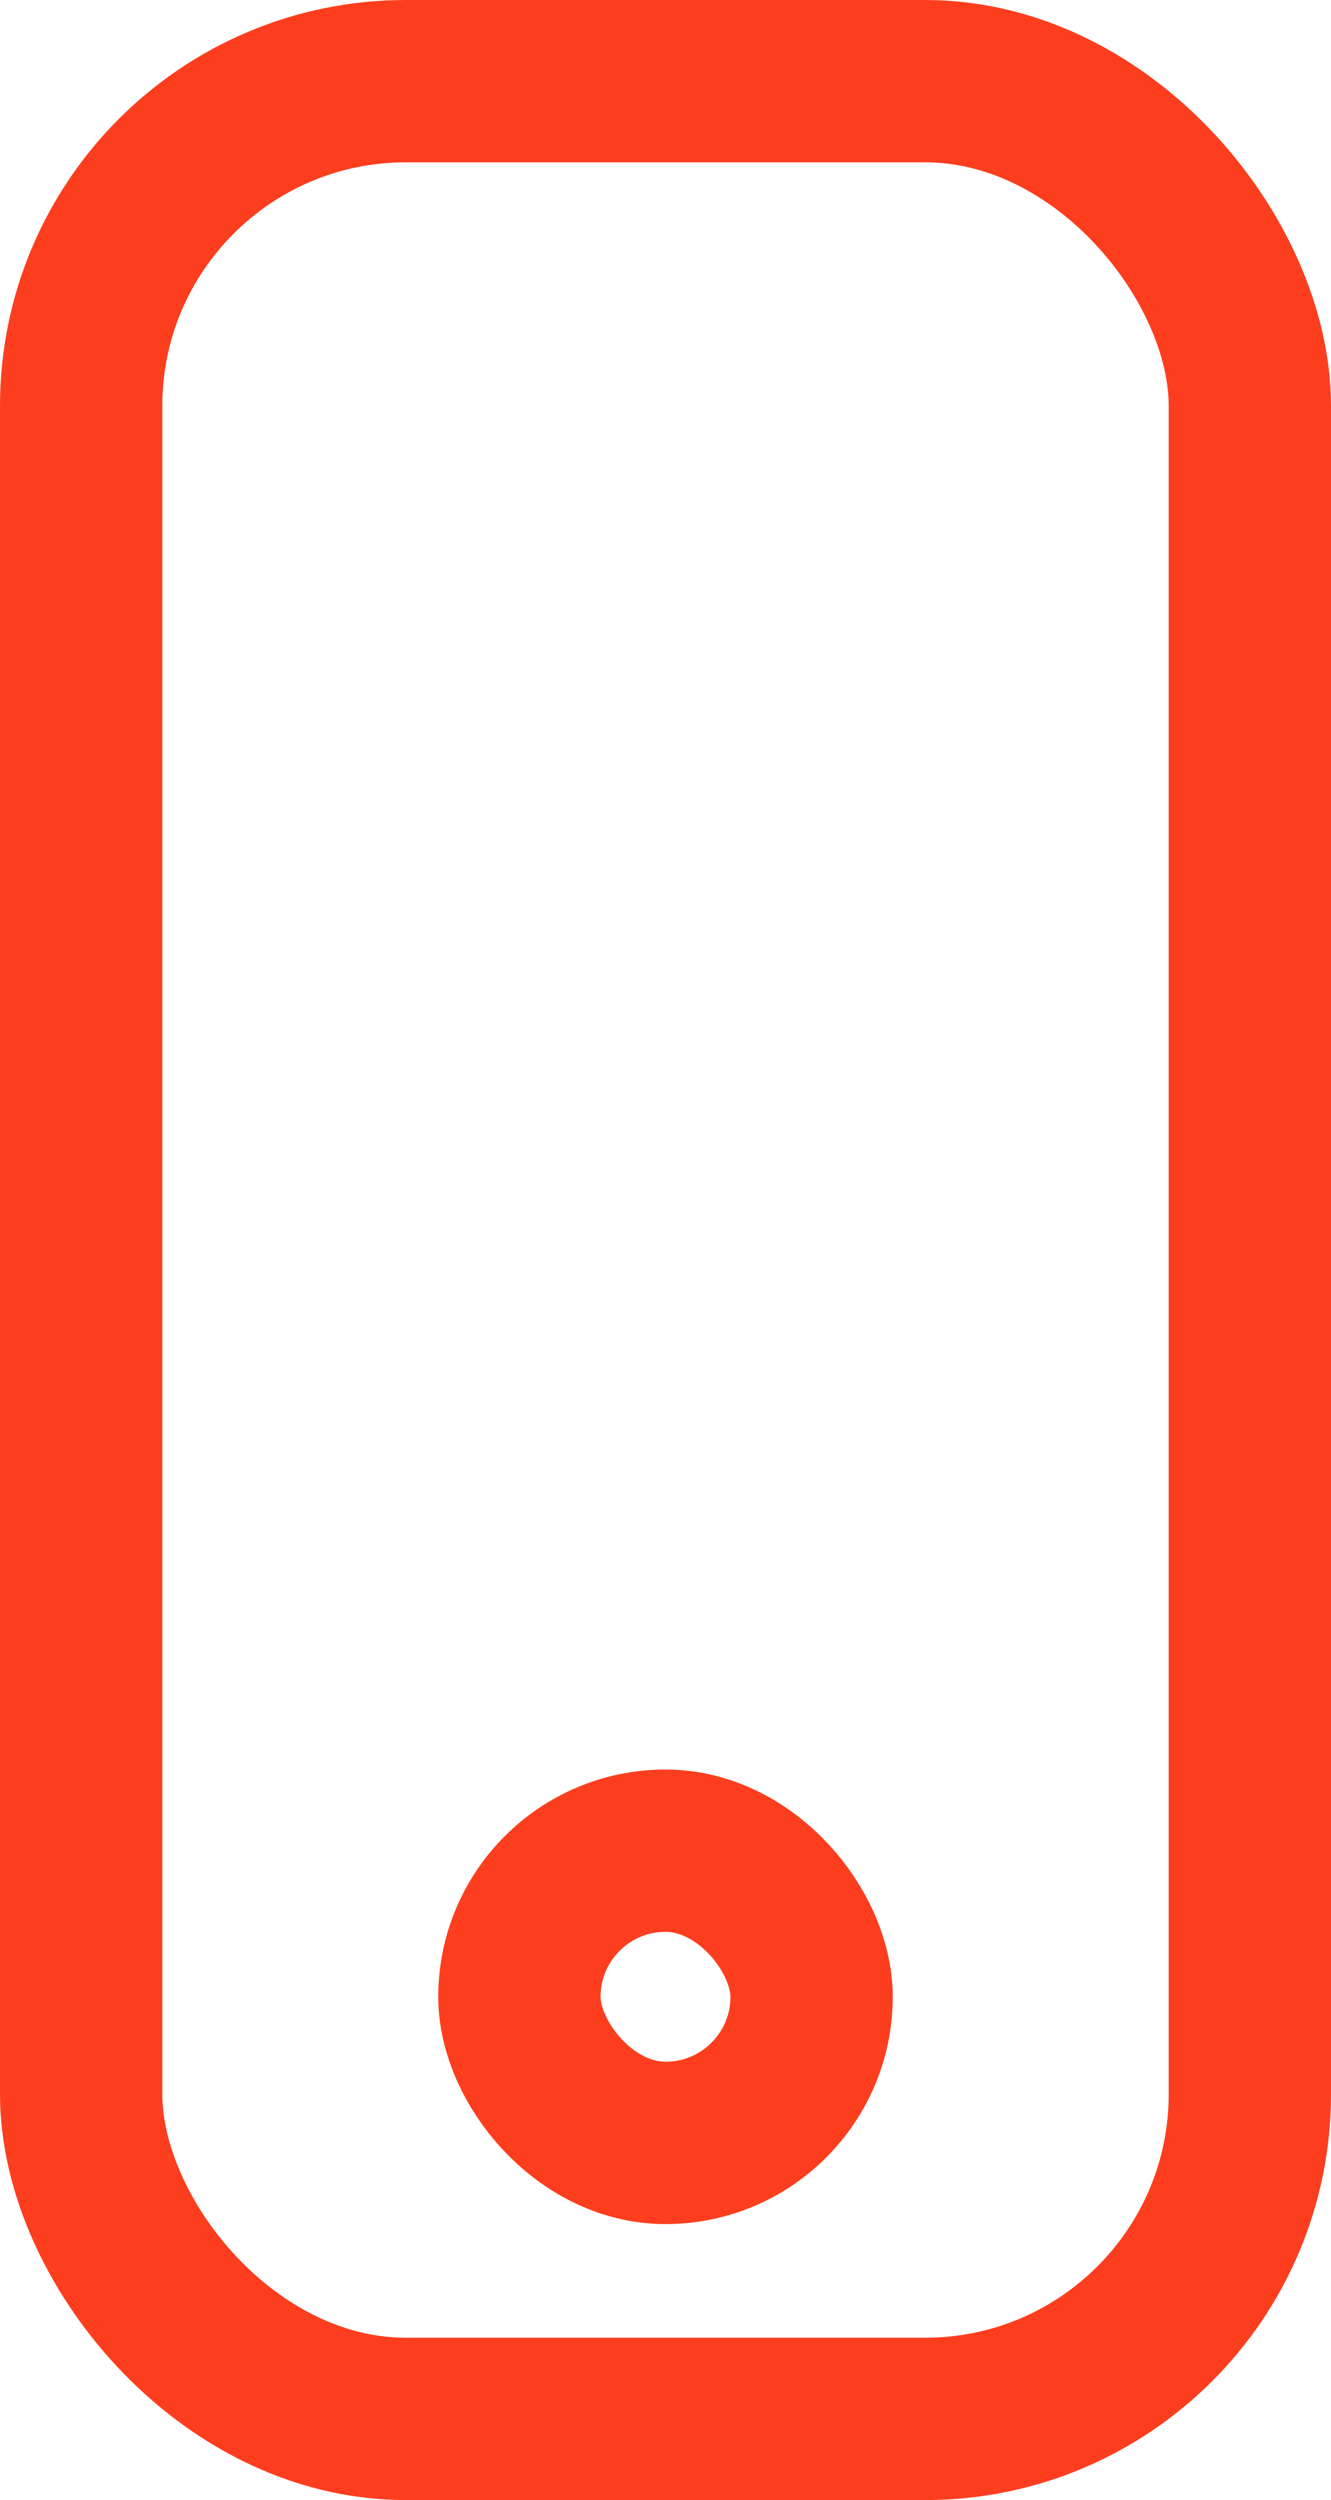
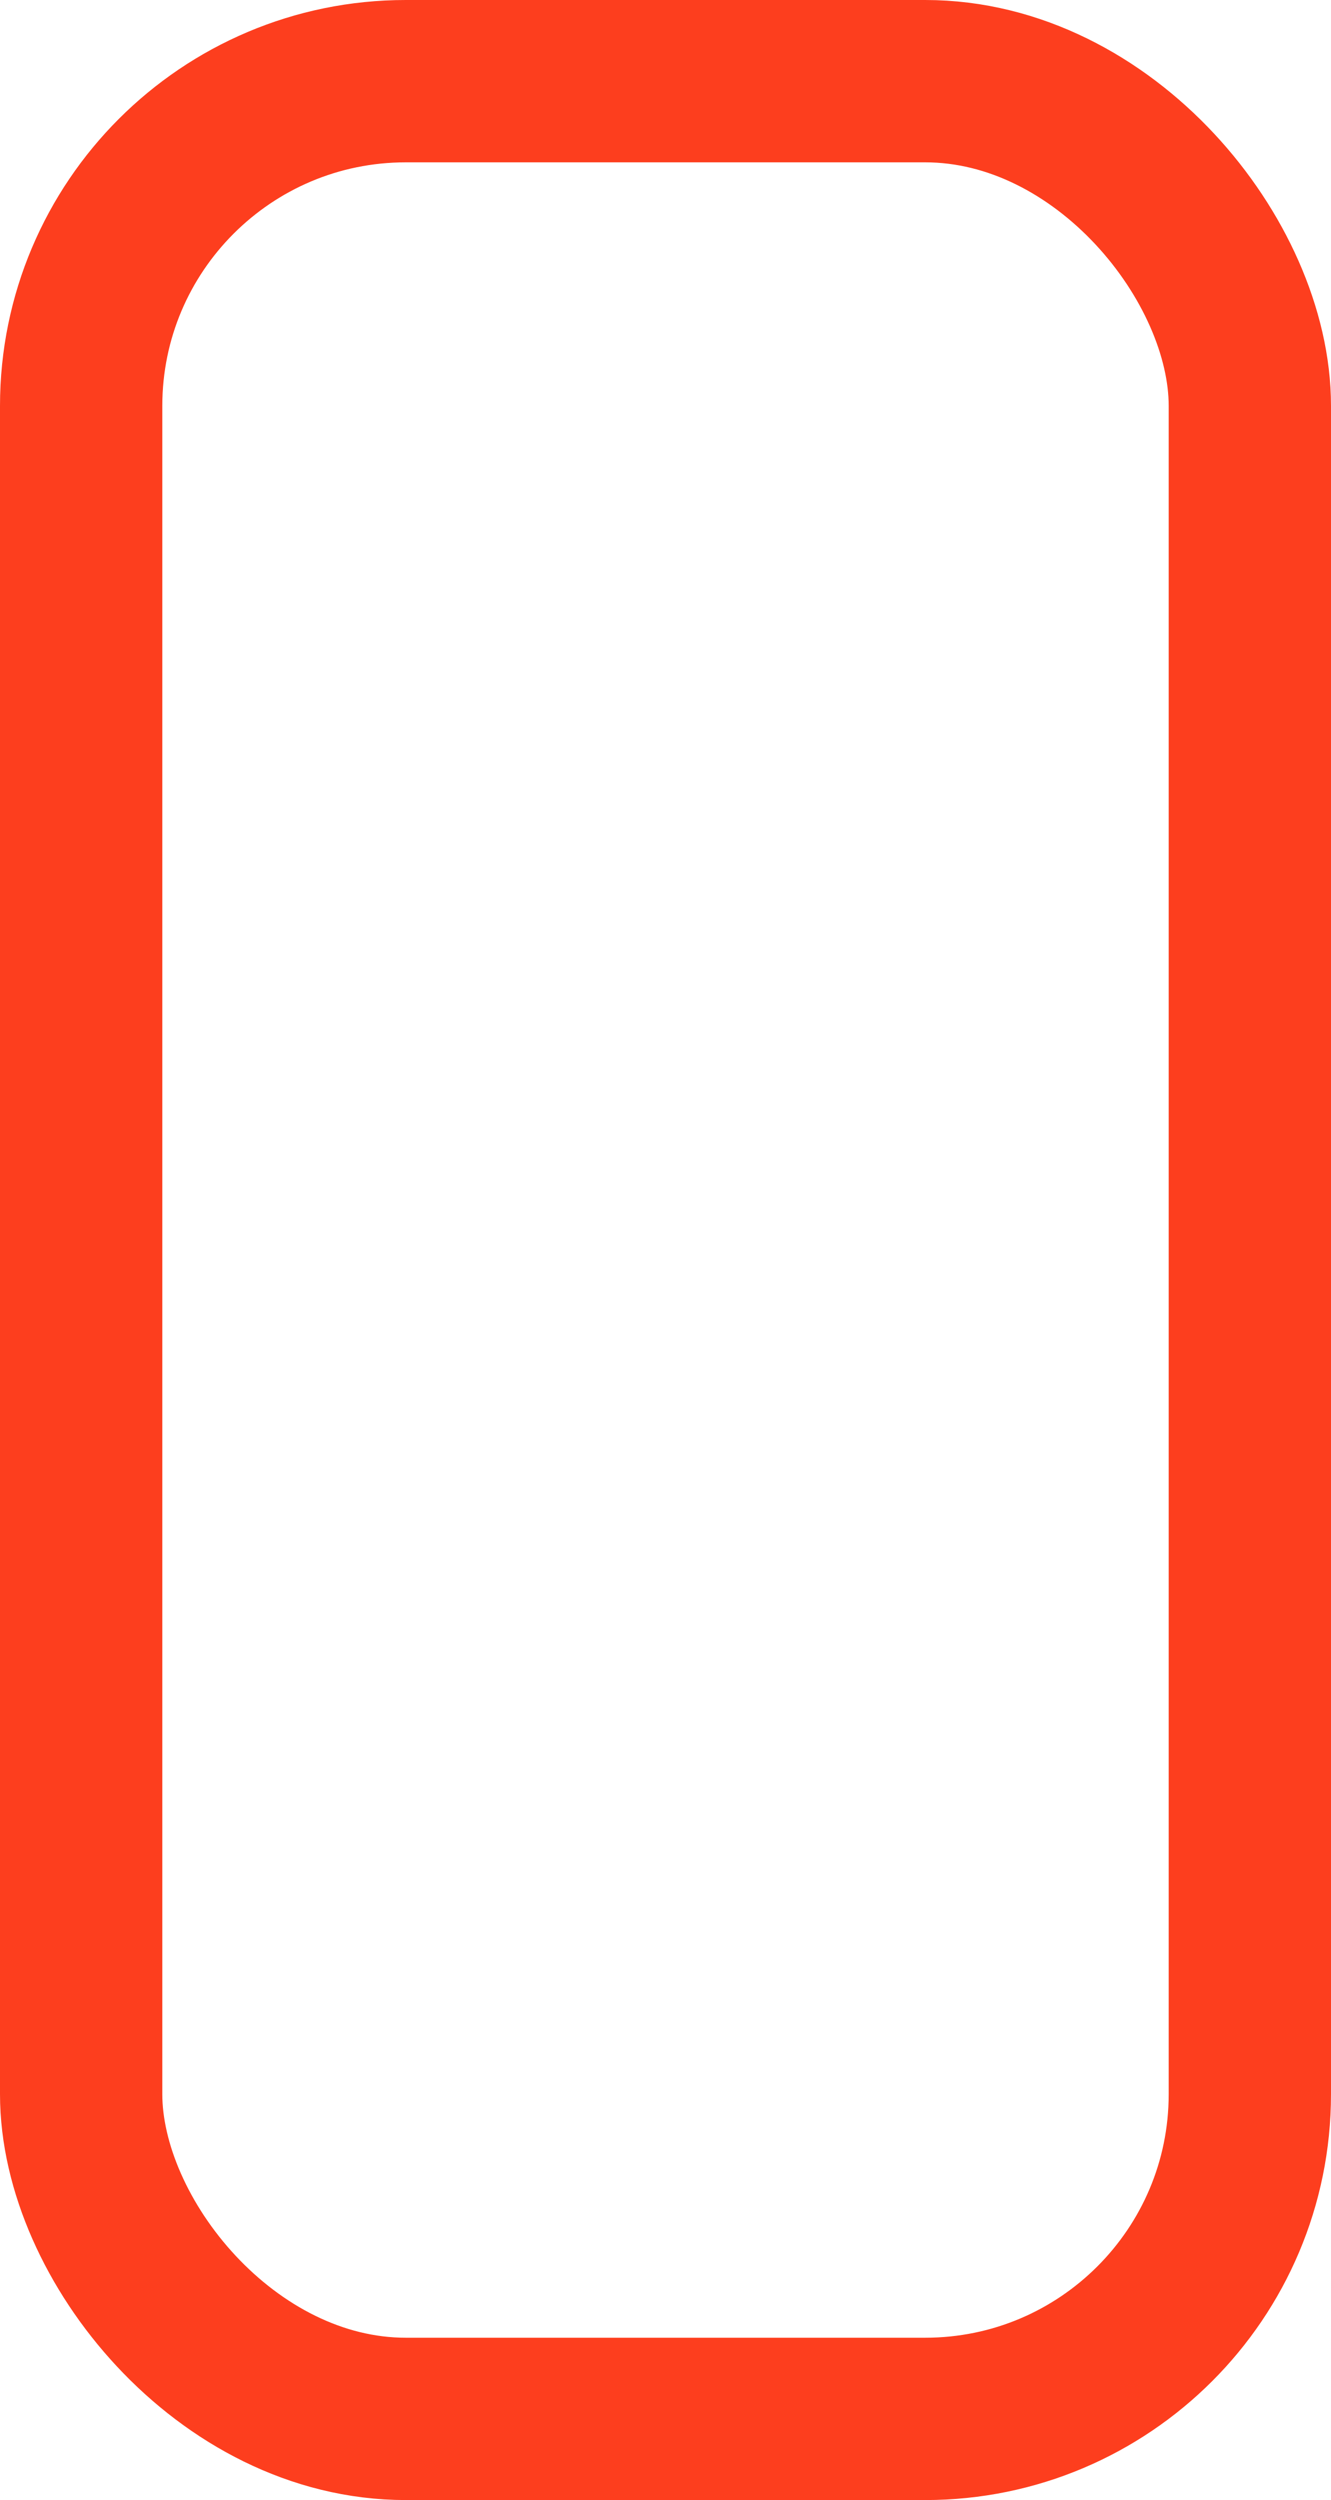
<svg xmlns="http://www.w3.org/2000/svg" viewBox="0 0 41 77">
  <defs>
    <style>.cls-1{fill:none;stroke:#fd3e1e;stroke-linecap:round;stroke-linejoin:round;stroke-width:5px;}</style>
  </defs>
  <g id="Слой_2" data-name="Слой 2">
    <g id="Слой_1-2" data-name="Слой 1">
      <rect class="cls-1" x="2.5" y="2.5" width="36" height="72" rx="10" />
-       <rect class="cls-1" x="16" y="57" width="9" height="9" rx="4.5" />
    </g>
  </g>
</svg>